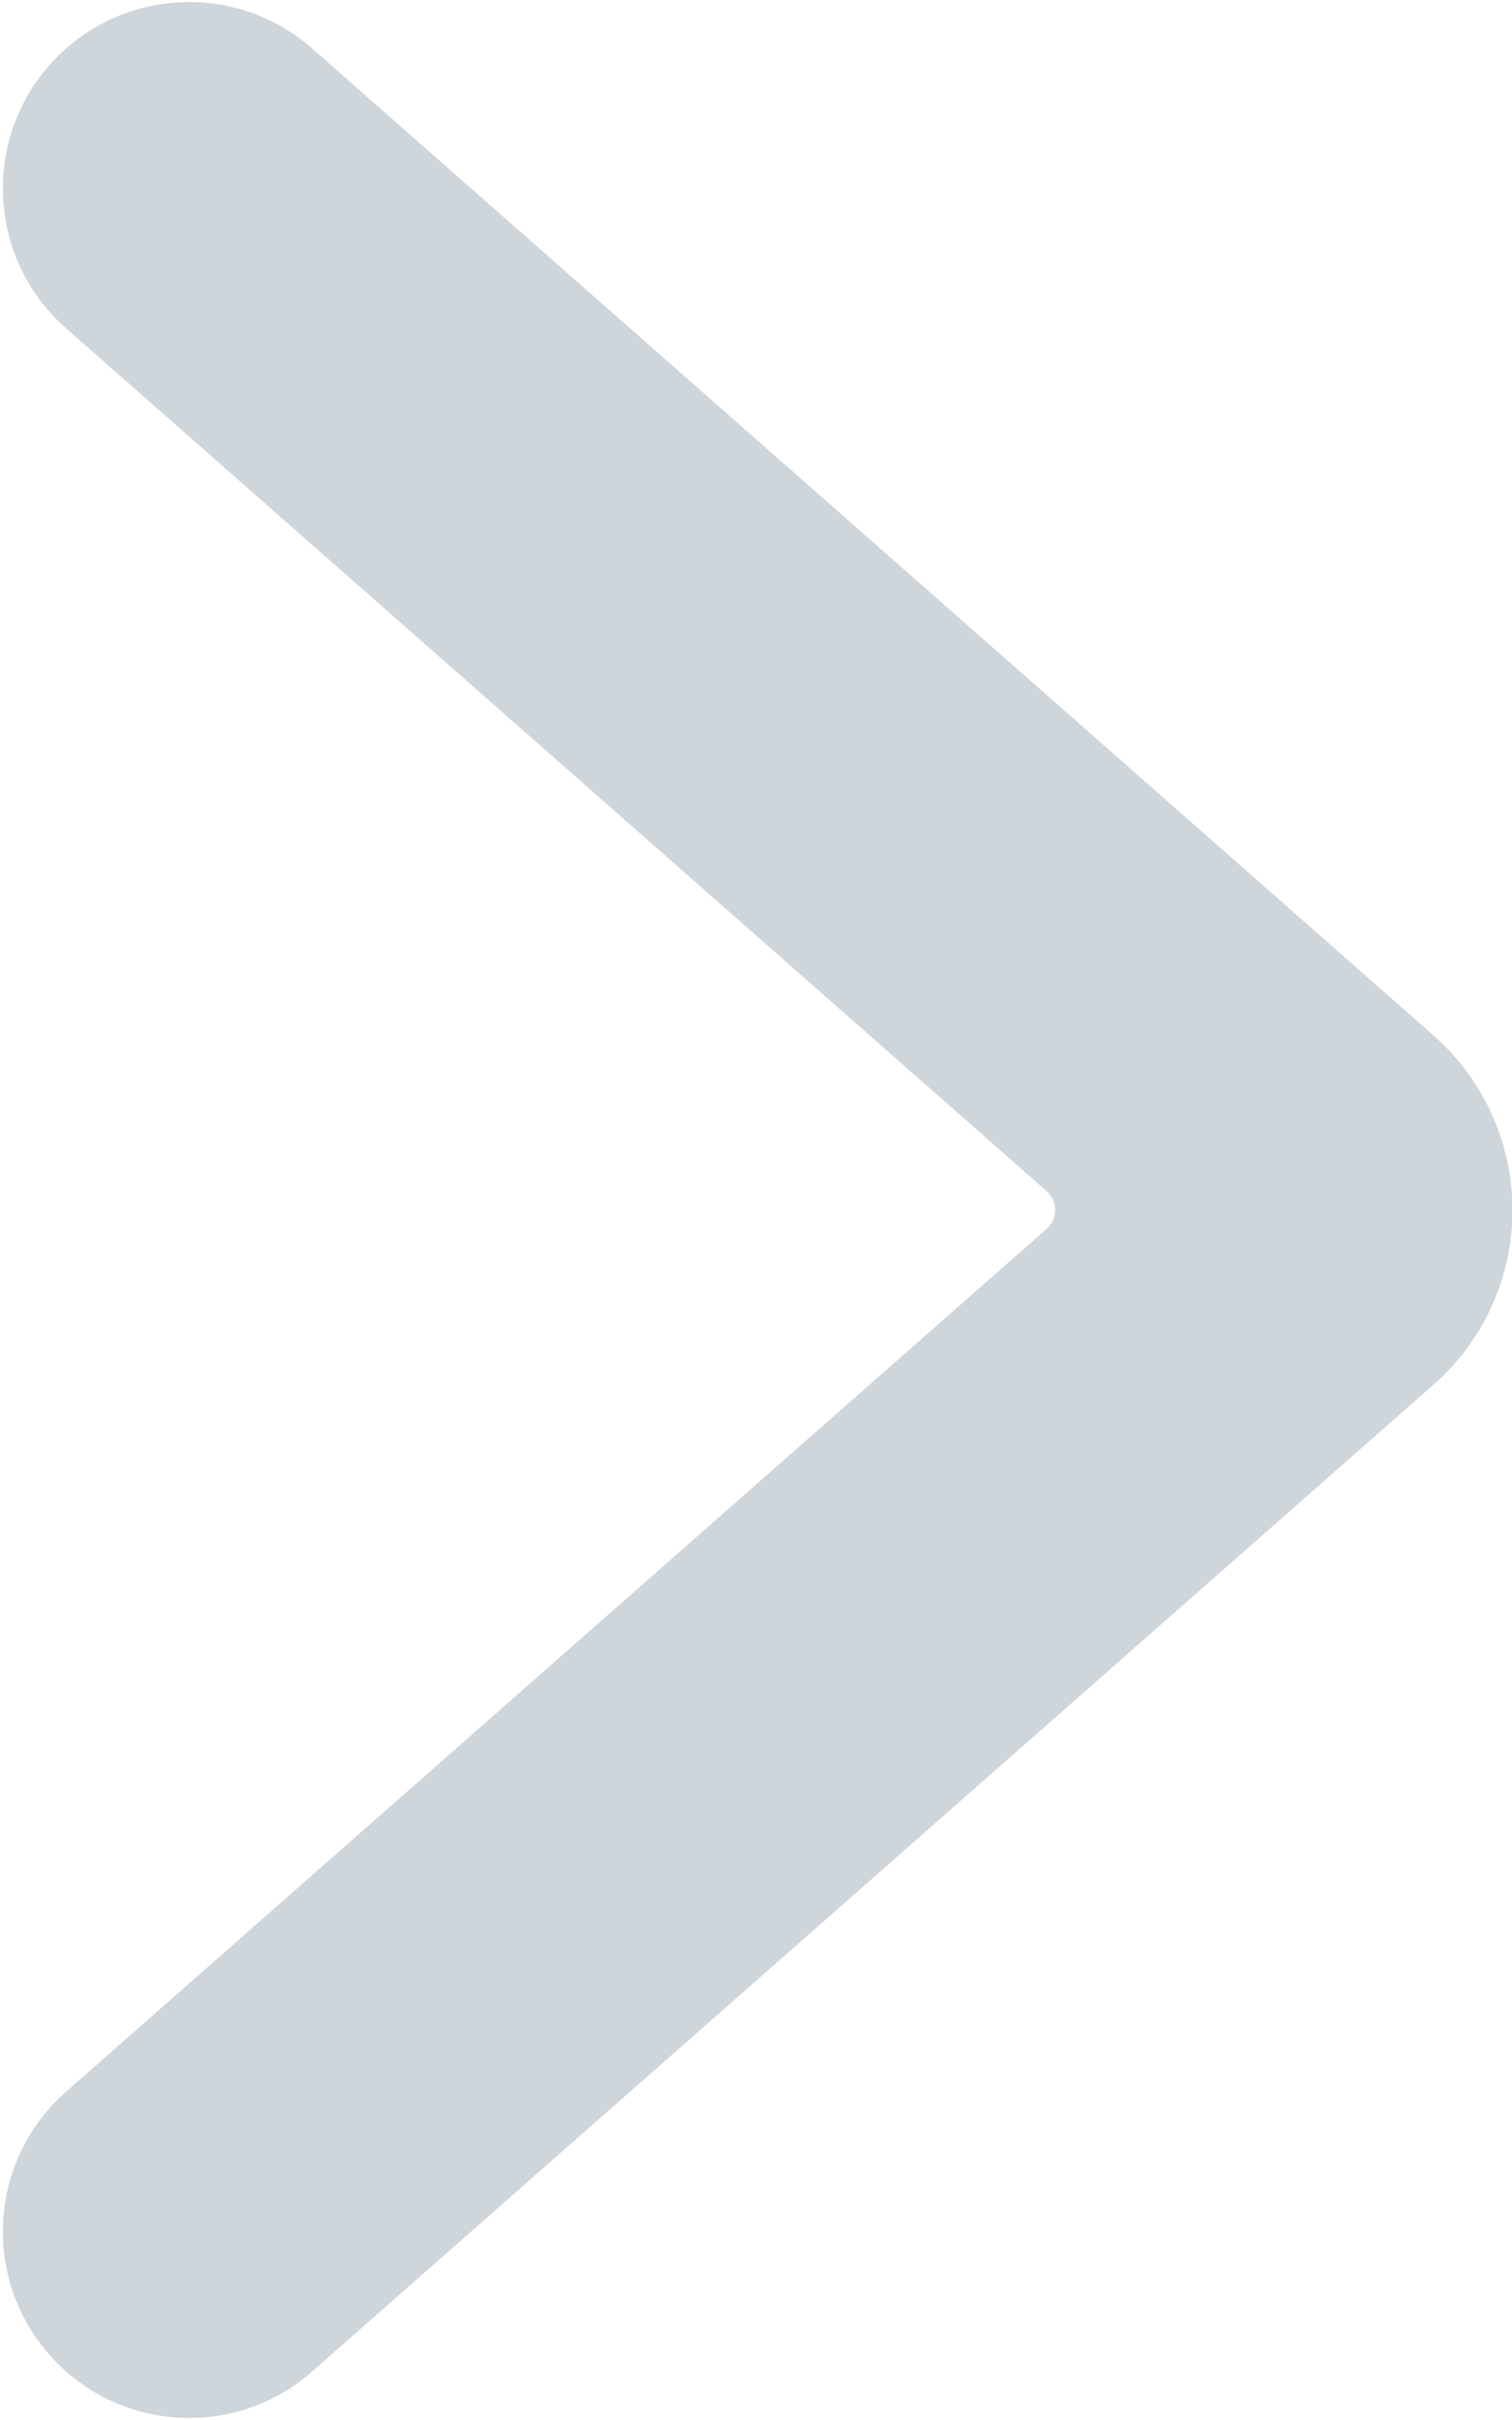
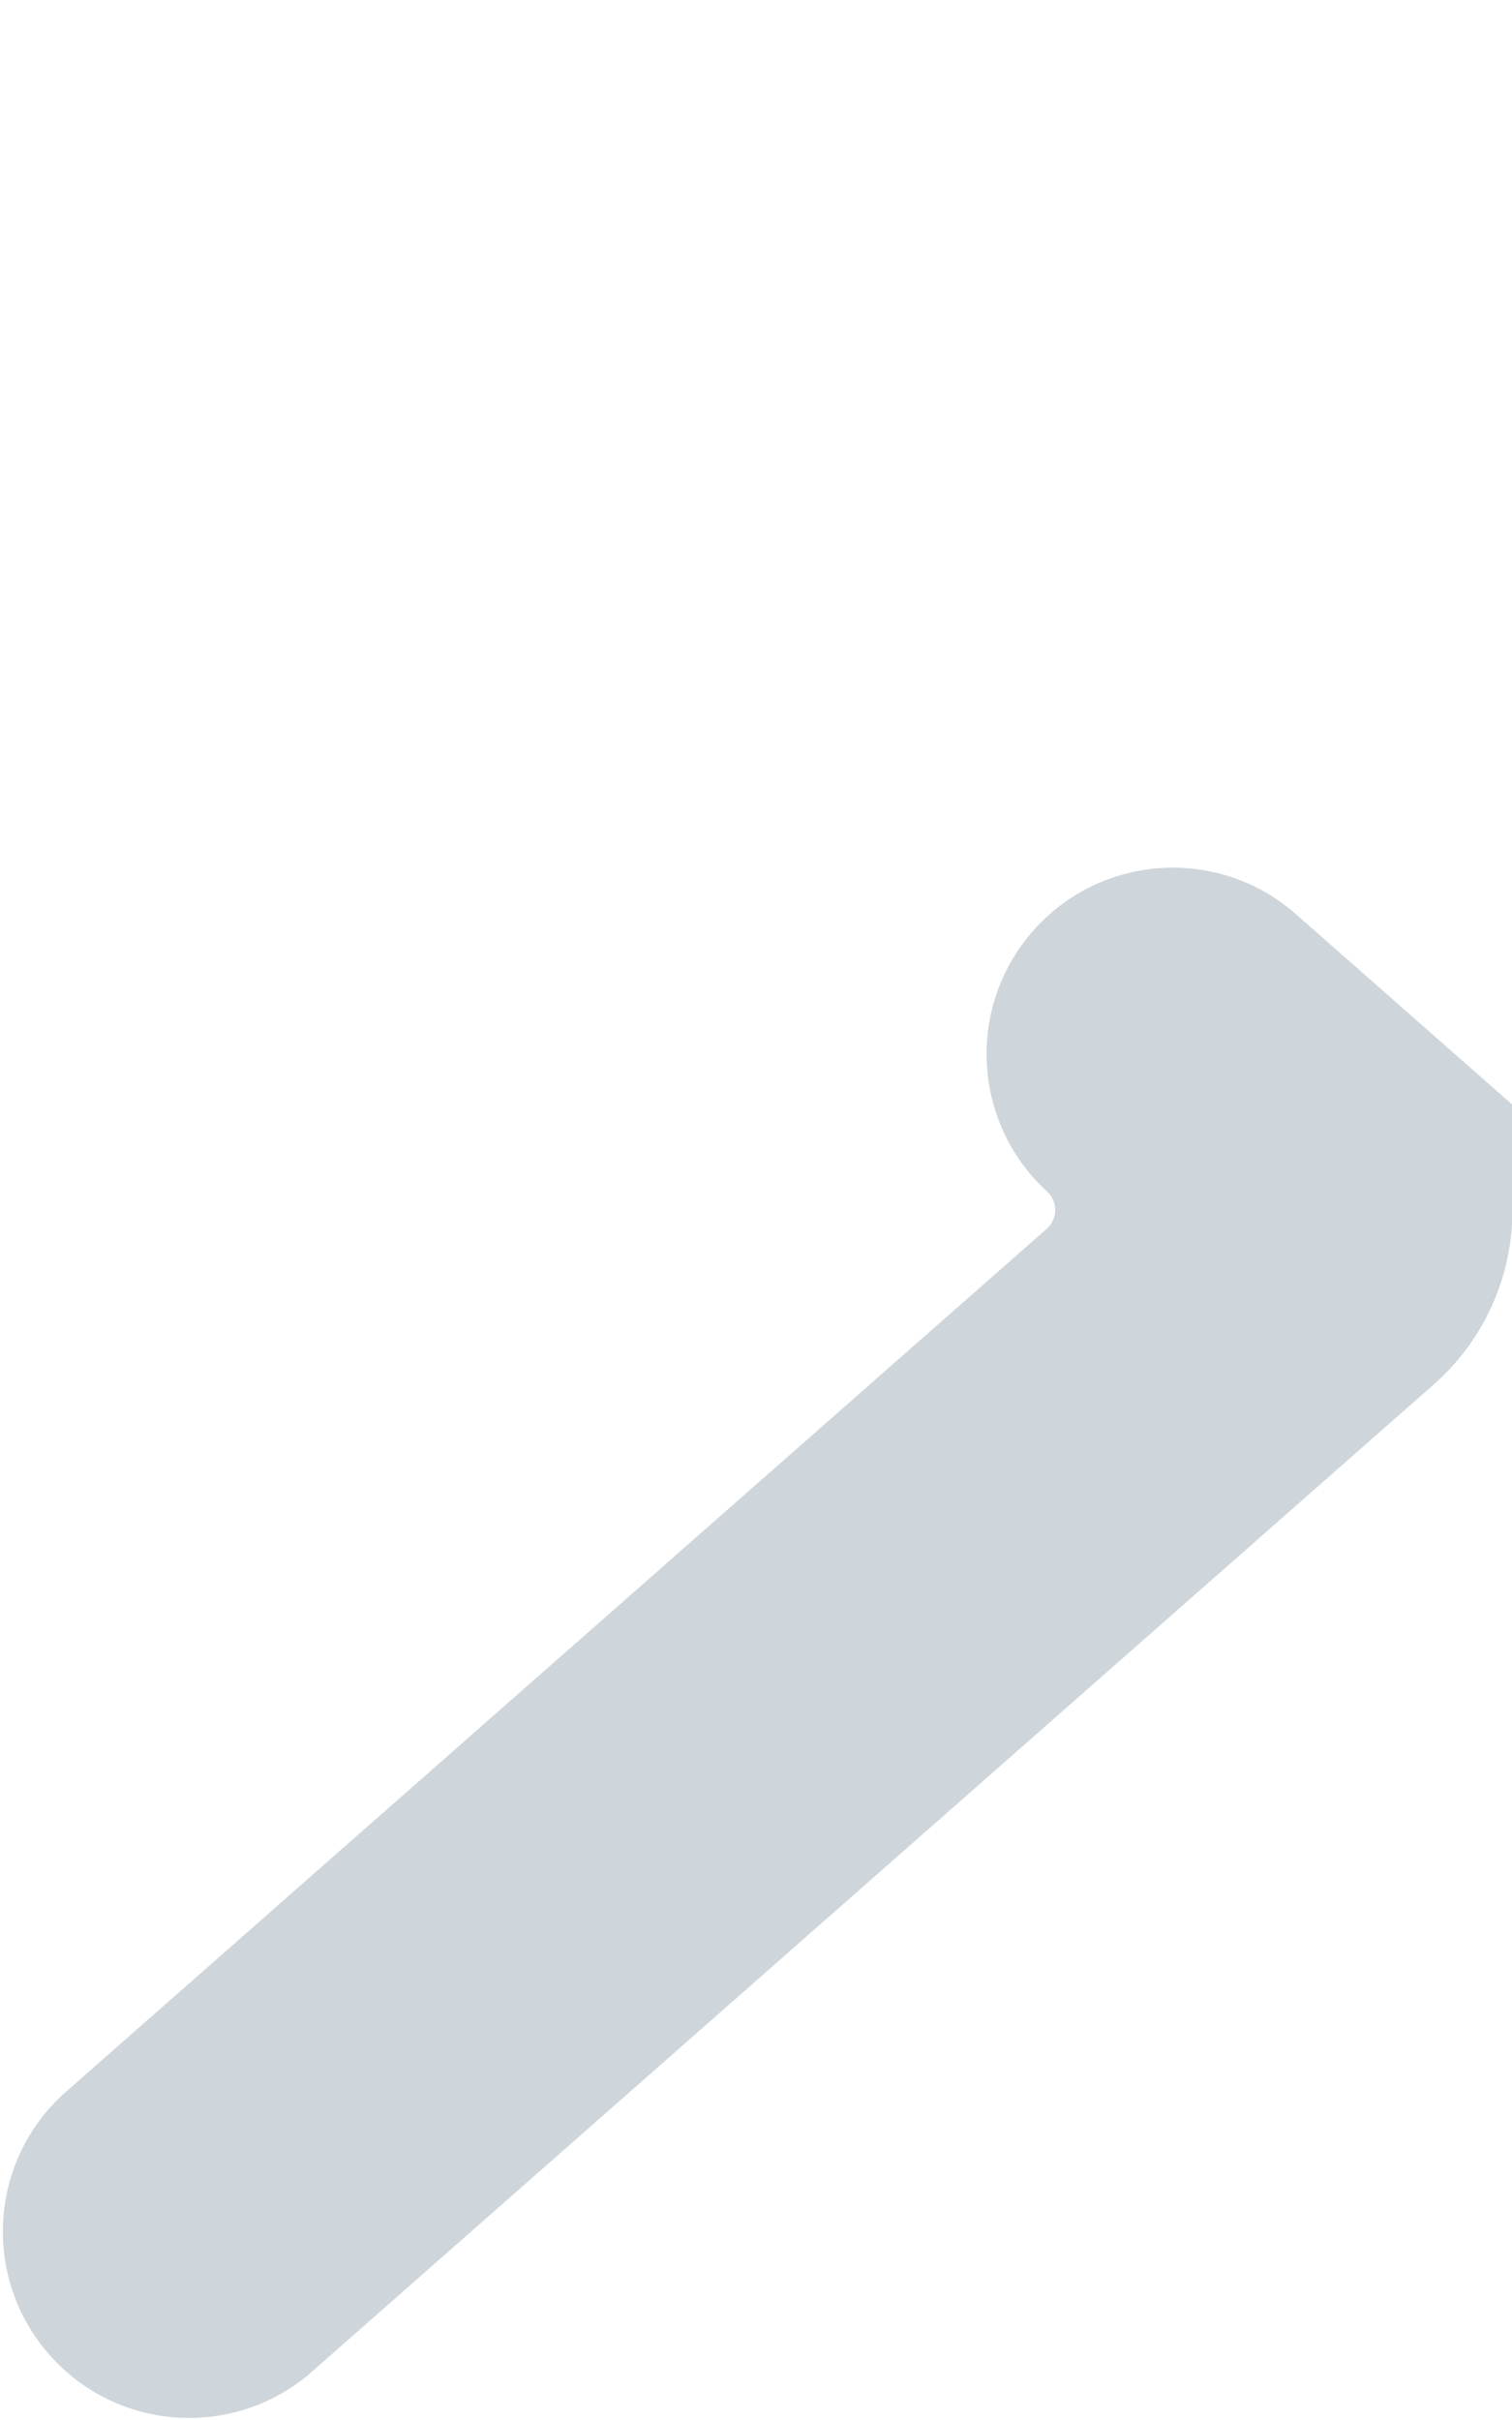
<svg xmlns="http://www.w3.org/2000/svg" width="10" height="16" viewBox="0 0 10 16">
  <g fill="none" fill-rule="evenodd">
    <g fill="#CED5DB">
      <g>
        <g>
-           <path d="M17.003 12c0 .441-.189.862-.52 1.153l-7.44 6.545c-.512.43-1.275.373-1.717-.13-.442-.503-.402-1.266.09-1.72l6.506-5.723c.036-.031.057-.077.057-.125s-.021-.094-.057-.125L7.416 6.152c-.492-.454-.532-1.217-.09-1.72.442-.503 1.205-.56 1.717-.13l7.437 6.543c.332.292.523.713.523 1.155z" transform="translate(-534, -2559) translate(473, 2555) translate(54, 0)" />
+           <path d="M17.003 12c0 .441-.189.862-.52 1.153l-7.44 6.545c-.512.43-1.275.373-1.717-.13-.442-.503-.402-1.266.09-1.72l6.506-5.723c.036-.031.057-.077.057-.125s-.021-.094-.057-.125c-.492-.454-.532-1.217-.09-1.72.442-.503 1.205-.56 1.717-.13l7.437 6.543c.332.292.523.713.523 1.155z" transform="translate(-534, -2559) translate(473, 2555) translate(54, 0)" />
        </g>
      </g>
    </g>
  </g>
</svg>